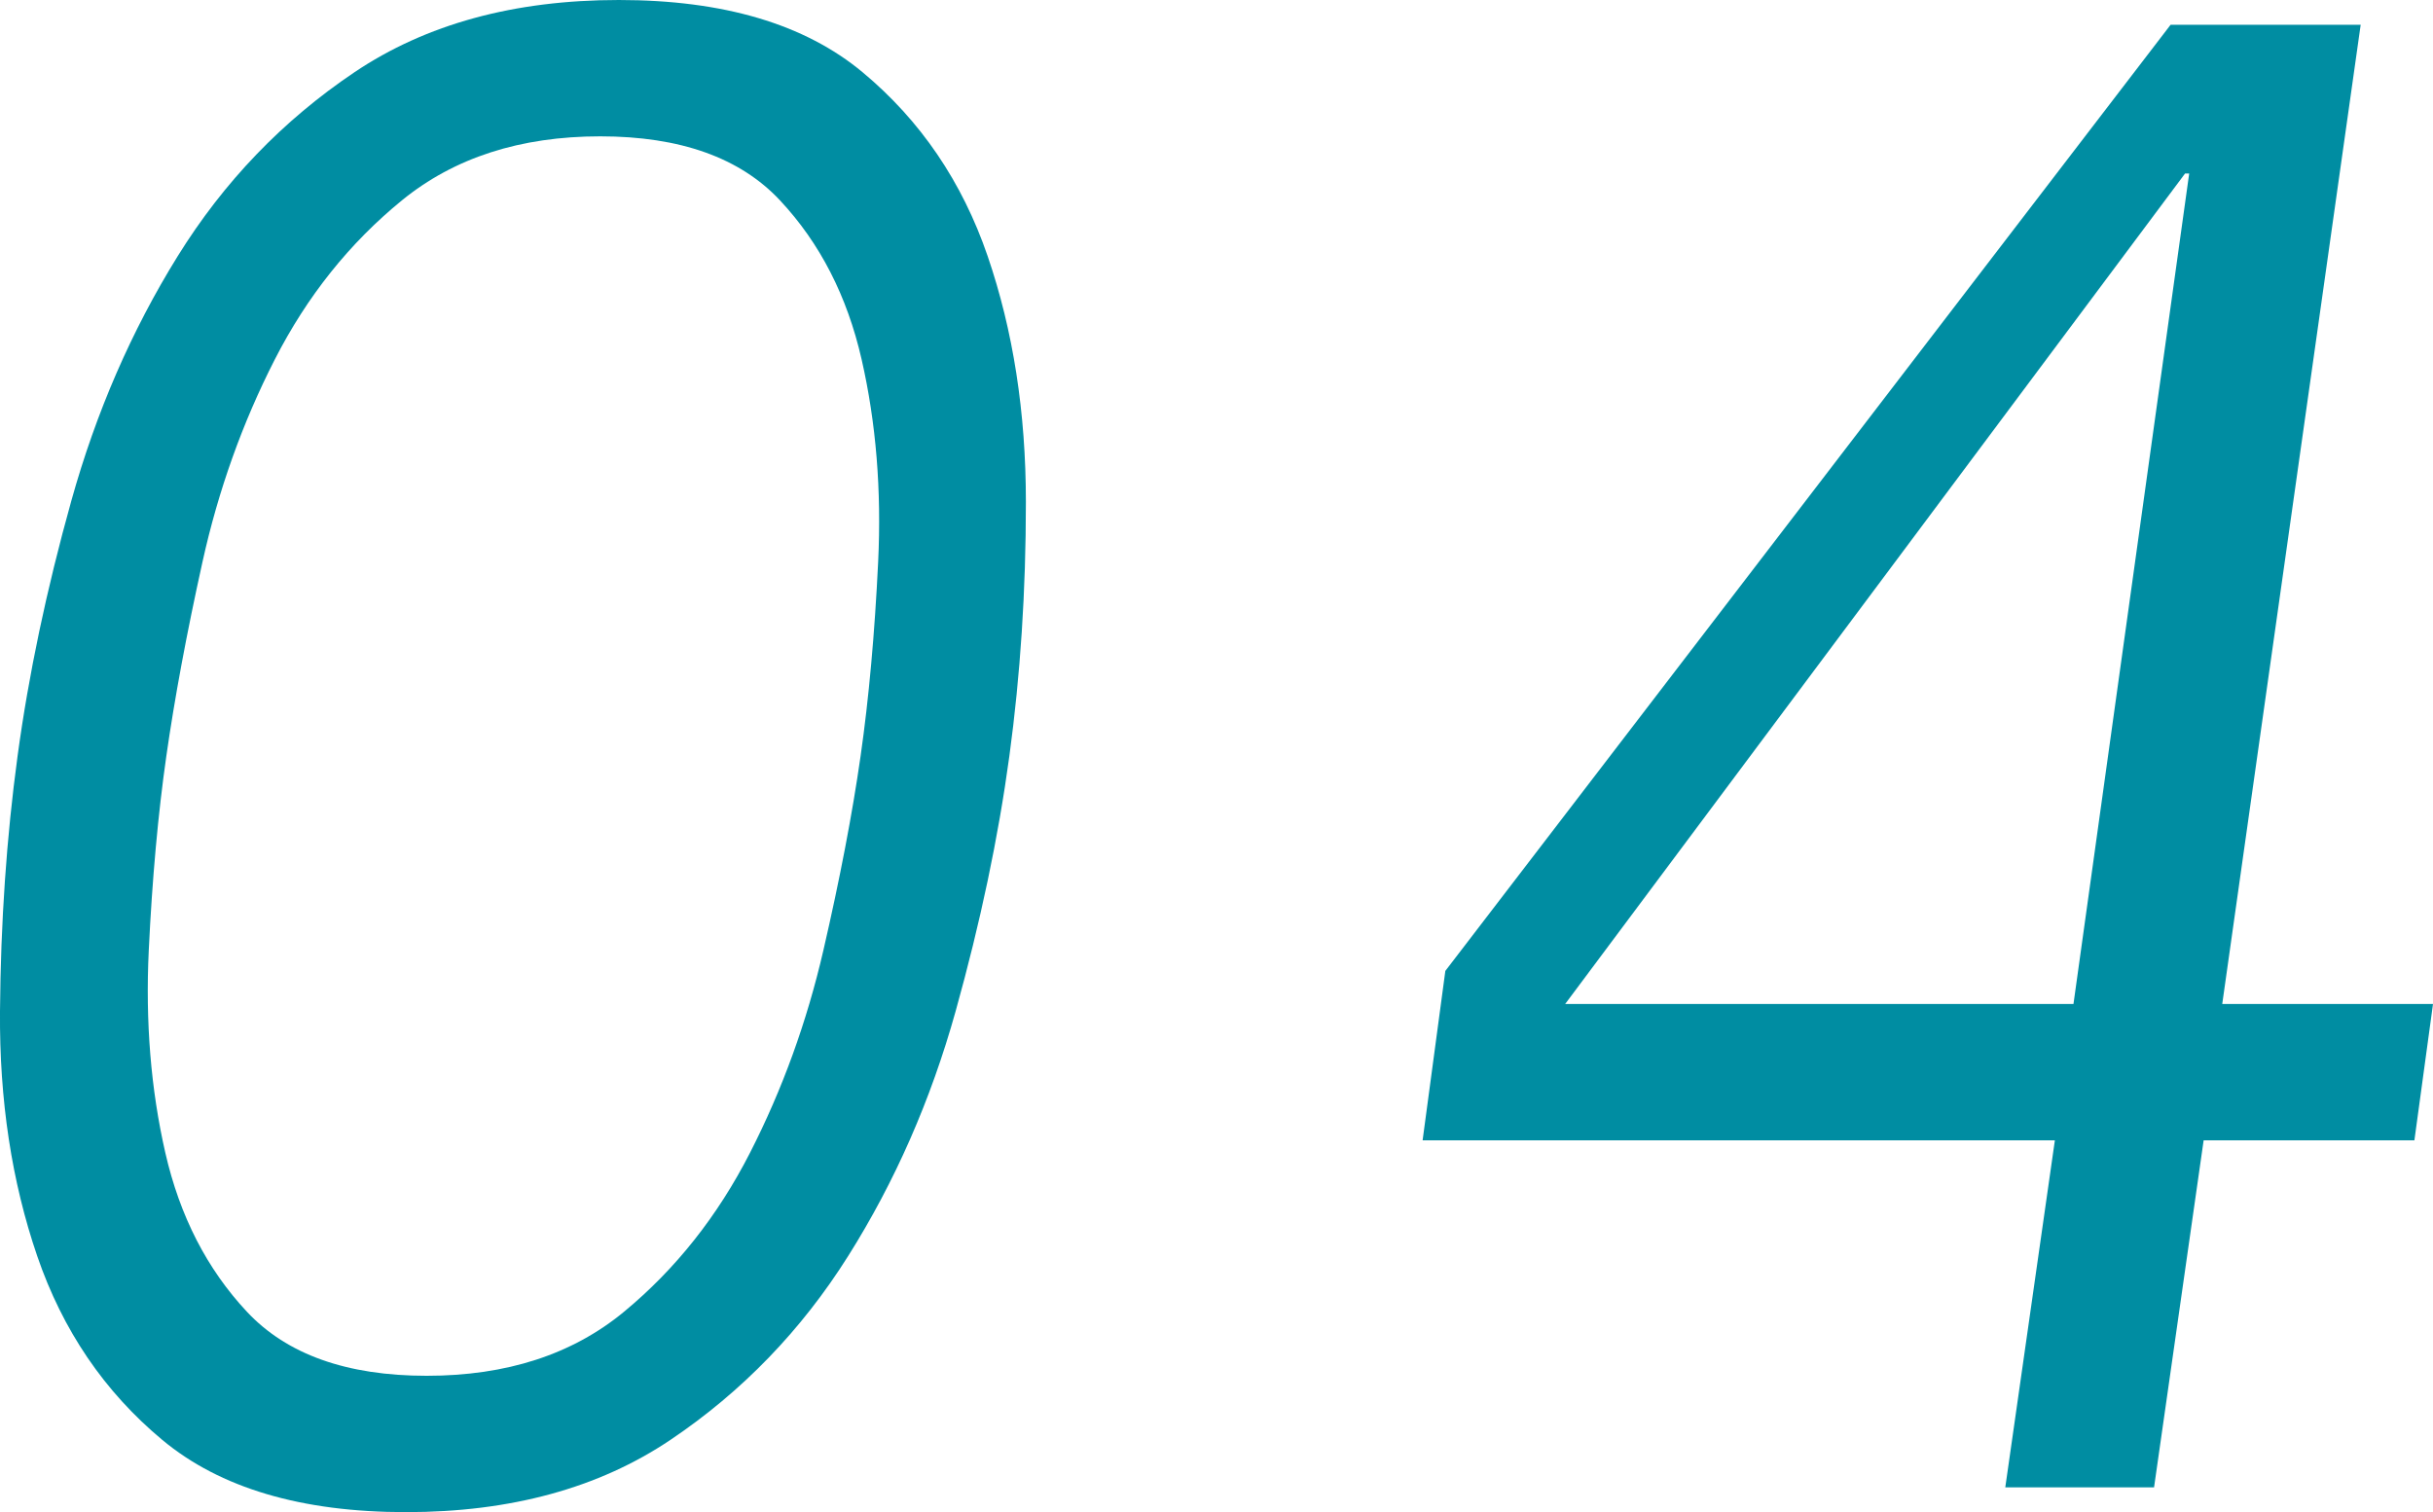
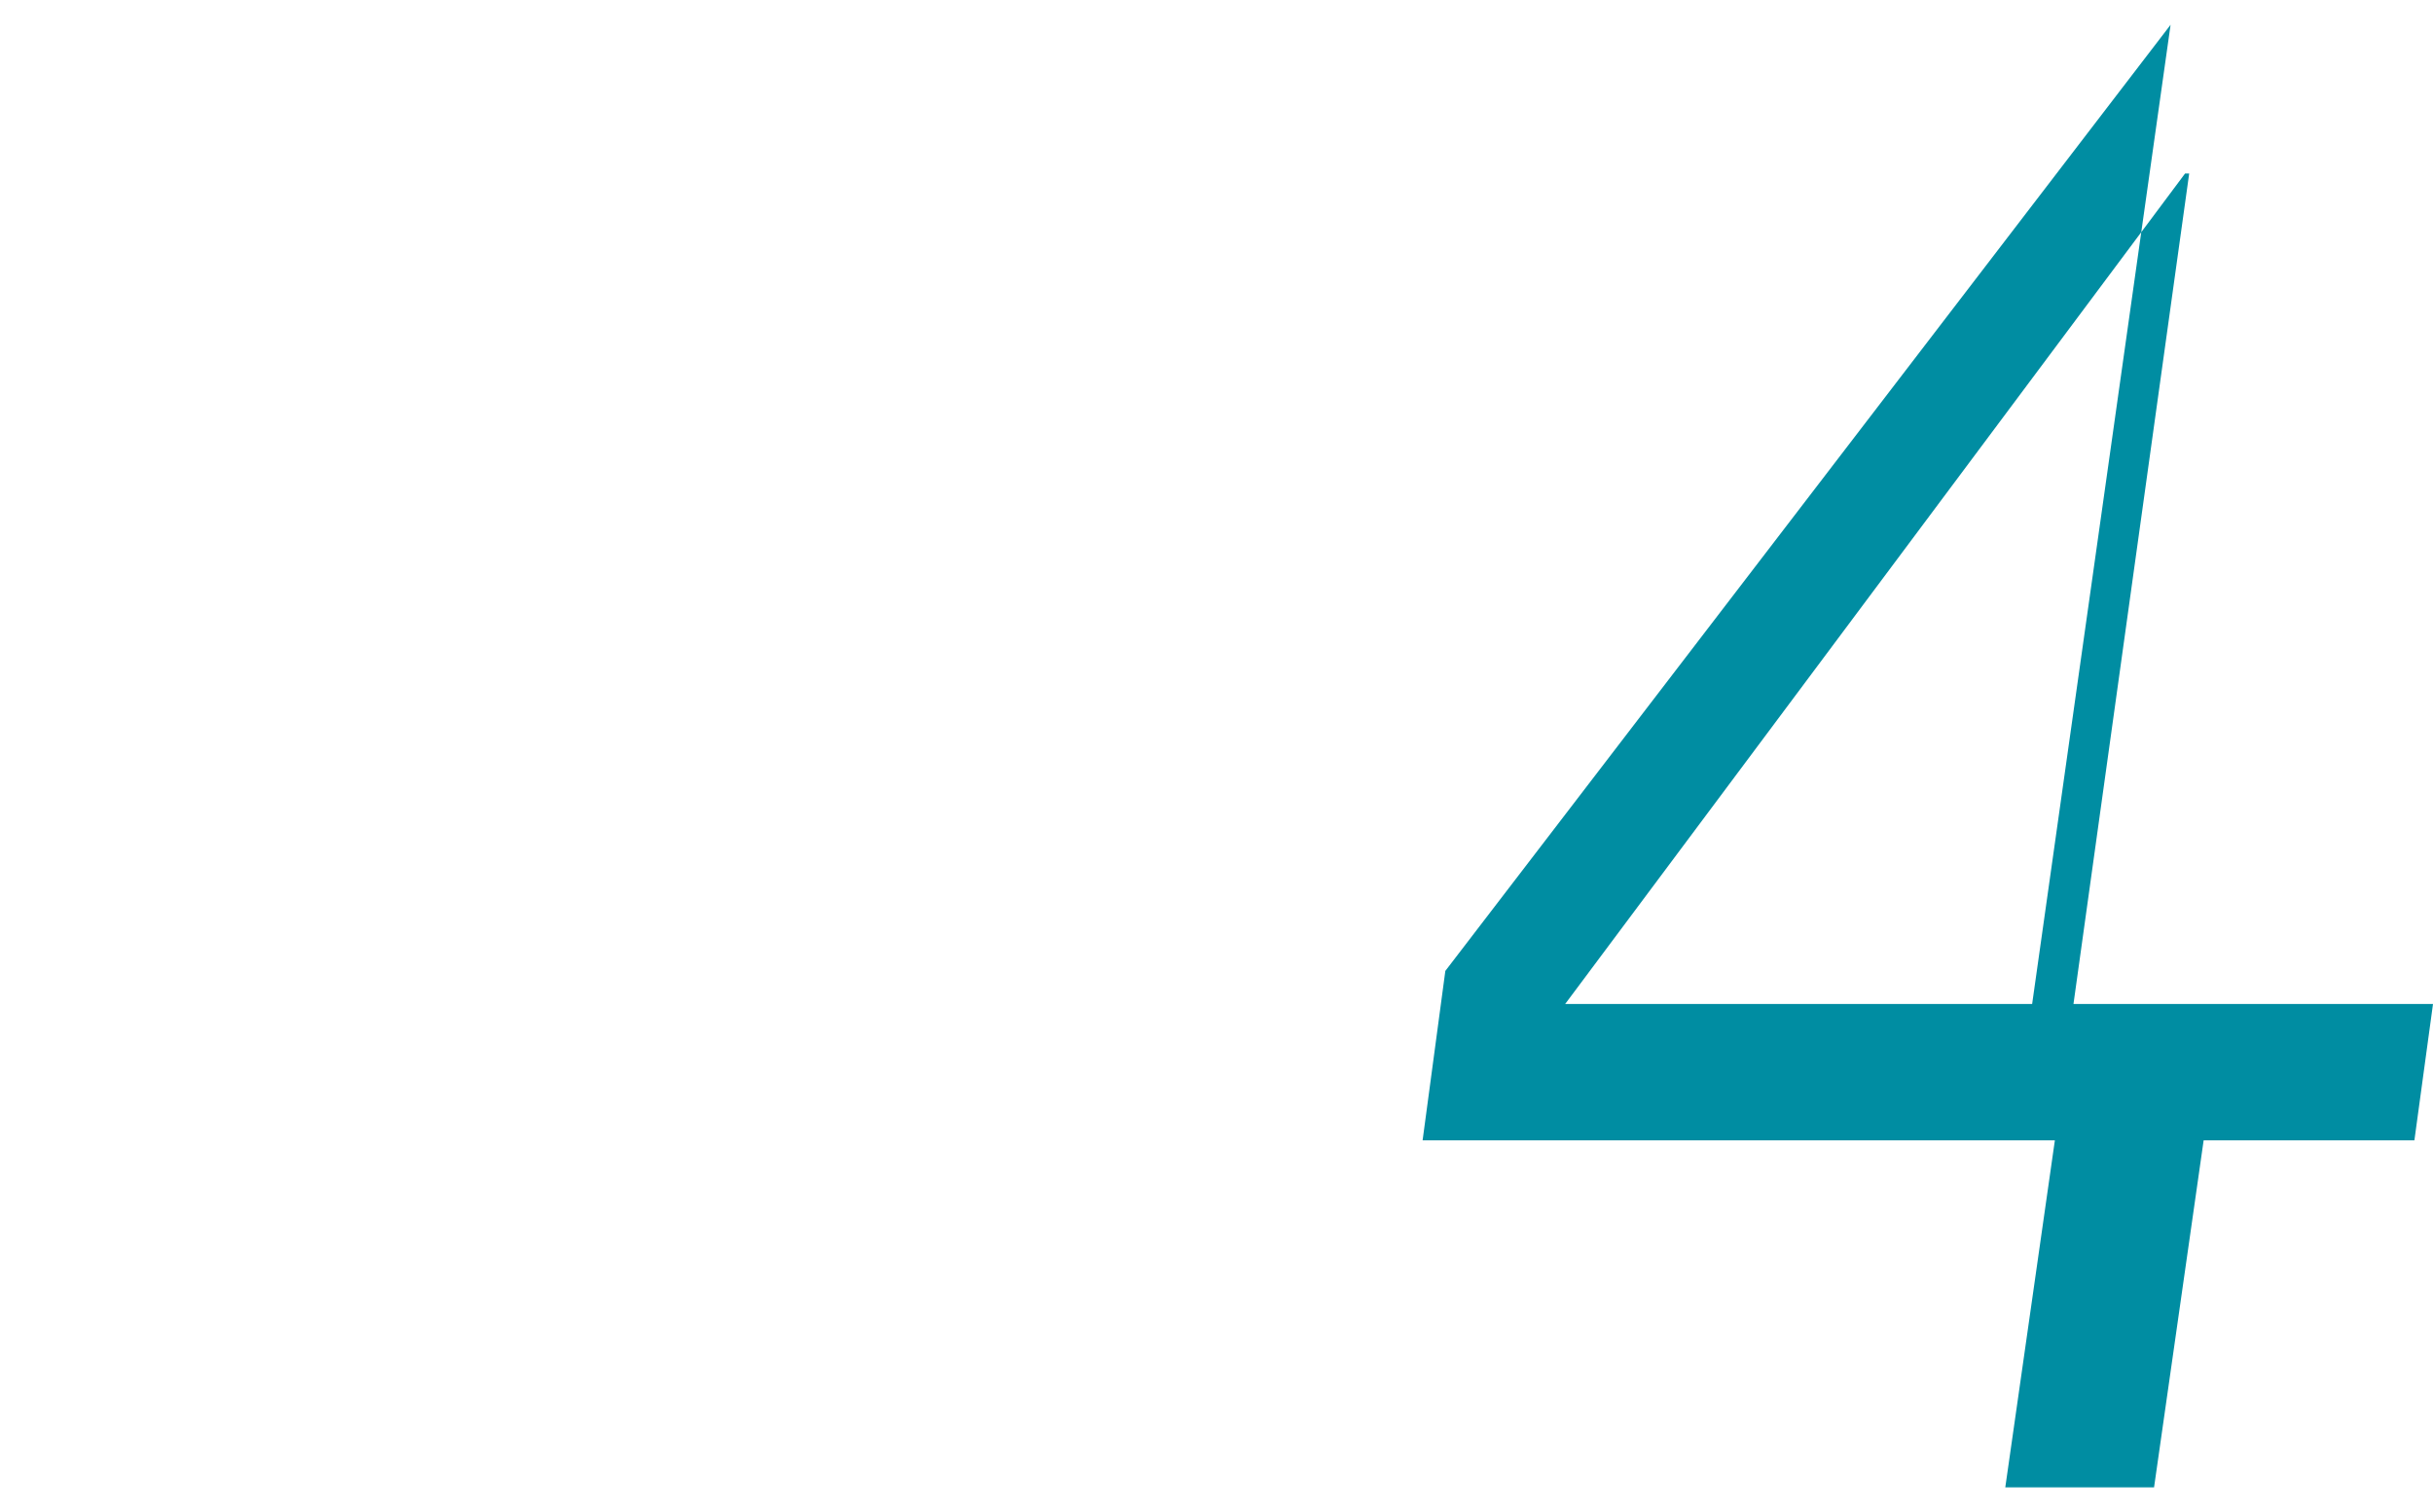
<svg xmlns="http://www.w3.org/2000/svg" id="b" width="70.65" height="43.92" viewBox="0 0 70.65 43.92">
  <g id="c">
-     <path d="m17.97,0c3.04,0,5.4.7,7.08,2.1,1.68,1.4,2.89,3.18,3.63,5.34.74,2.16,1.11,4.54,1.11,7.14s-.16,5.02-.48,7.38c-.32,2.36-.84,4.83-1.56,7.41-.72,2.58-1.76,4.95-3.12,7.11-1.36,2.16-3.08,3.94-5.16,5.34-2.08,1.4-4.64,2.1-7.68,2.1s-5.4-.7-7.08-2.1c-1.68-1.4-2.89-3.18-3.63-5.34C.34,34.32-.02,31.95,0,29.37c.02-2.58.19-5.05.51-7.41.32-2.36.84-4.83,1.56-7.41.72-2.58,1.75-4.95,3.09-7.11,1.34-2.16,3.05-3.94,5.13-5.34,2.08-1.4,4.64-2.1,7.68-2.1Zm-.54,3.96c-2.32,0-4.24.62-5.76,1.86-1.52,1.24-2.75,2.78-3.69,4.62-.94,1.84-1.64,3.8-2.1,5.88-.46,2.08-.81,3.96-1.05,5.64-.24,1.68-.41,3.56-.51,5.64-.1,2.08.06,4.04.48,5.88.42,1.84,1.21,3.38,2.37,4.62,1.16,1.24,2.9,1.86,5.22,1.86s4.23-.62,5.73-1.86c1.5-1.24,2.72-2.78,3.66-4.62.94-1.84,1.65-3.8,2.13-5.88.48-2.08.84-3.96,1.08-5.64.24-1.68.41-3.56.51-5.64.1-2.08-.06-4.04-.48-5.88-.42-1.84-1.21-3.38-2.37-4.62-1.16-1.24-2.9-1.86-5.22-1.86Z" fill="#008da2" stroke-width="0" />
-     <path d="m64.53,29.16h6.12l-.54,3.96h-6.12l-1.44,10.08h-4.32l1.44-10.08h-18.36l.66-4.92L63.03.72h5.52l-4.02,28.44Zm-.96-24.12h-.12l-18,24.12h14.76l3.36-24.12Z" fill="#008da2" stroke-width="0" />
+     <path d="m64.53,29.16h6.12l-.54,3.96h-6.12l-1.44,10.08h-4.32l1.44-10.08h-18.36l.66-4.92L63.03.72l-4.02,28.44Zm-.96-24.12h-.12l-18,24.12h14.76l3.36-24.12Z" fill="#008da2" stroke-width="0" />
  </g>
</svg>